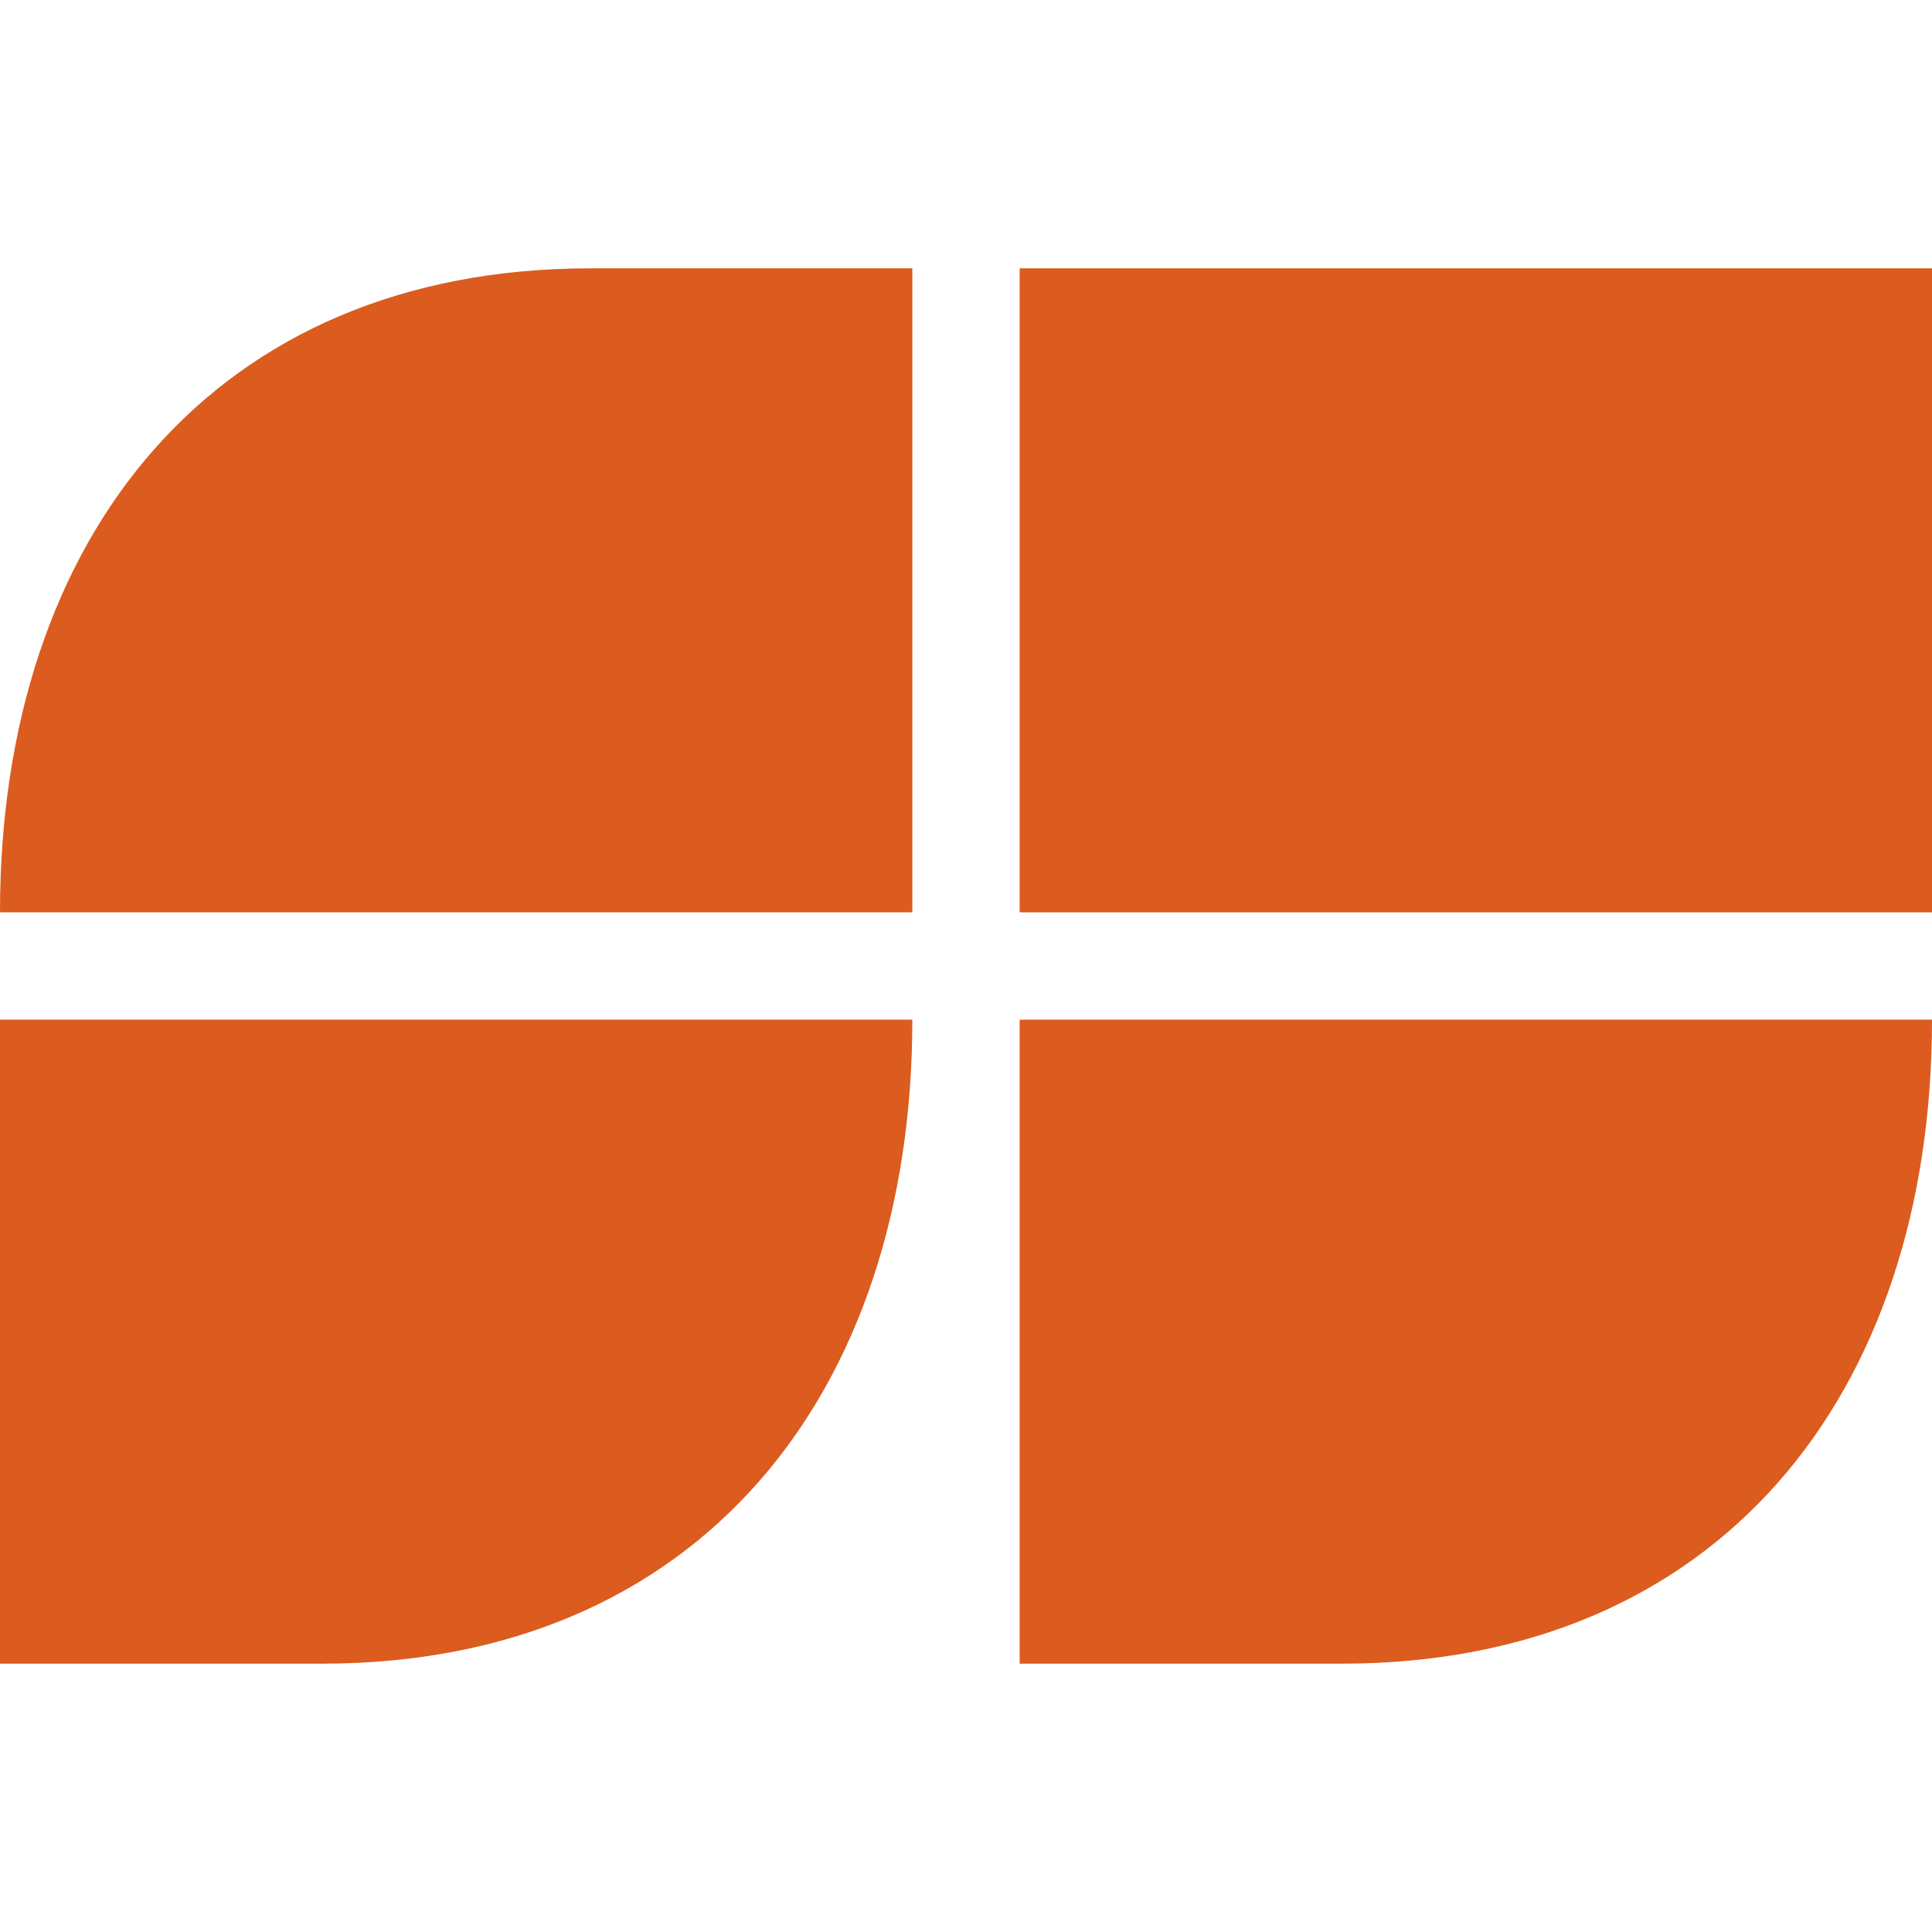
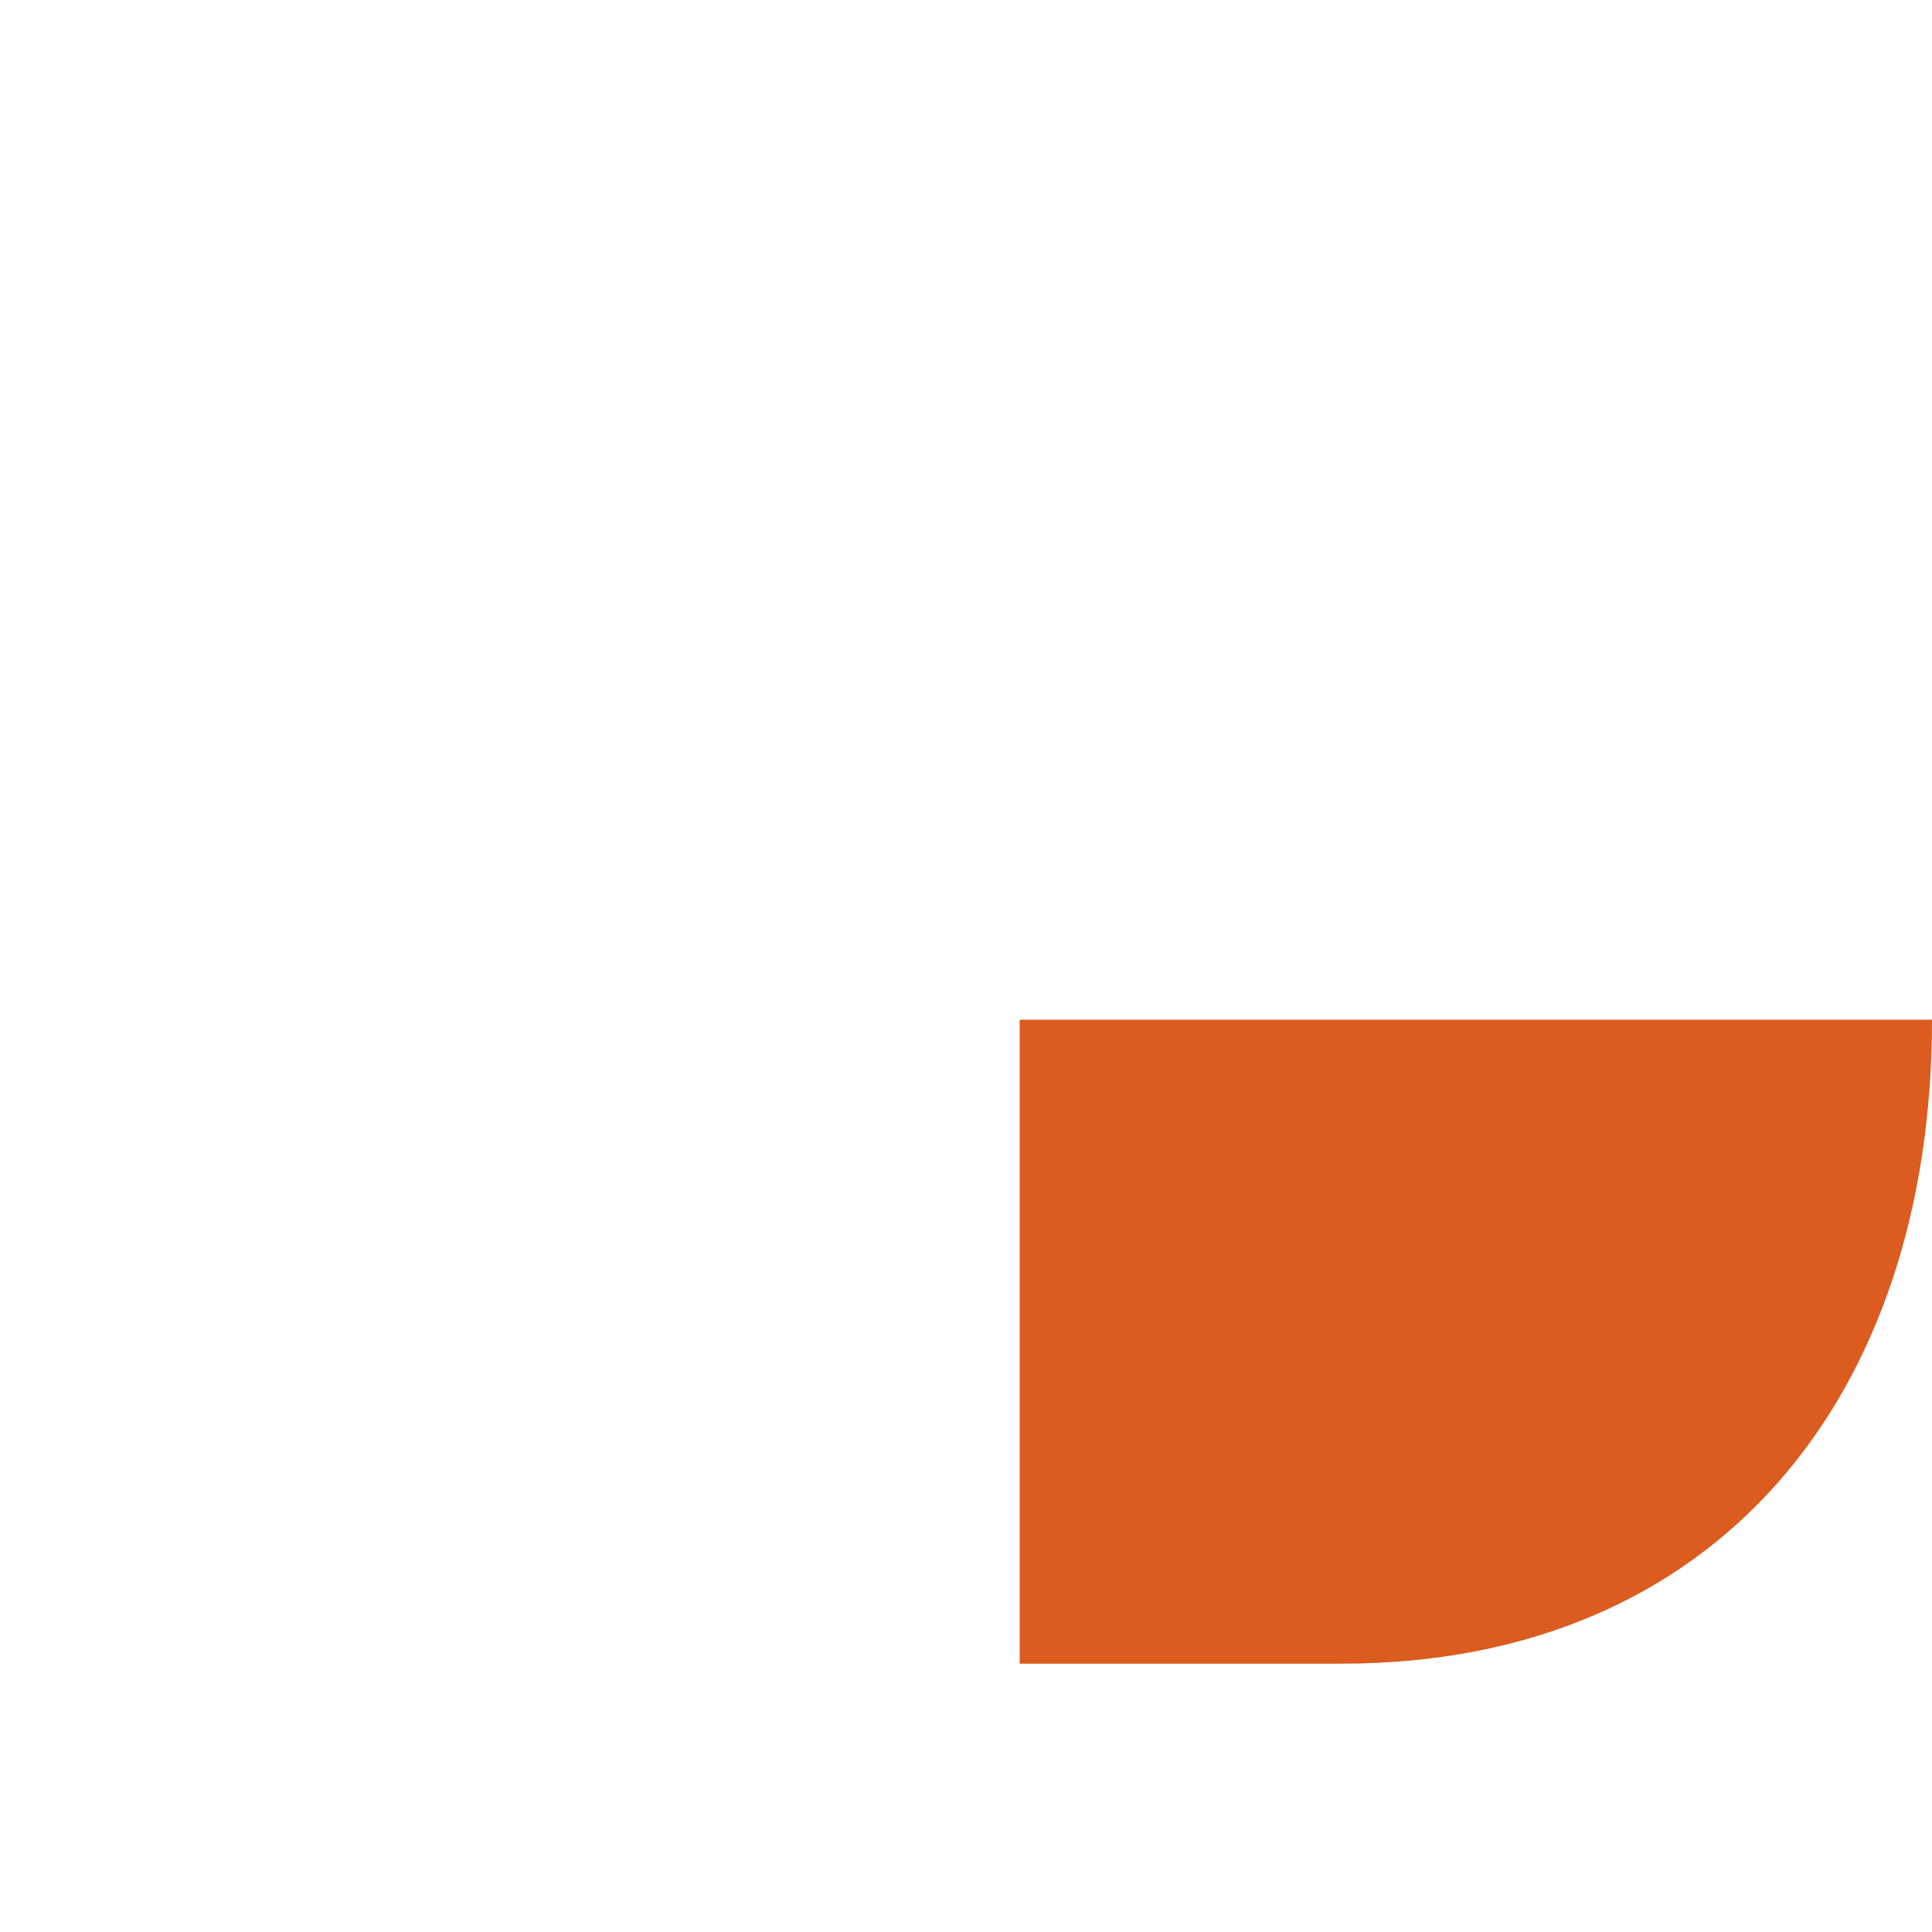
<svg xmlns="http://www.w3.org/2000/svg" id="Layer_1" viewBox="0 0 180 180">
-   <path d="M180,25h-85v60h85V25Z" style="fill:#db5c1e; stroke-width:0px;" />
  <path d="M180,95c0,35.07-20,60-55,60h-30v-60h85Z" style="fill:#db5c1e; stroke-width:0px;" />
-   <path d="M85,95c0,35-20,60-55,60H0v-60h85Z" style="fill:#db5c1e; stroke-width:0px;" />
-   <path d="M0,85C0,49.93,20,25,55,25h30v60H0Z" style="fill:#db5c1e; stroke-width:0px;" />
</svg>